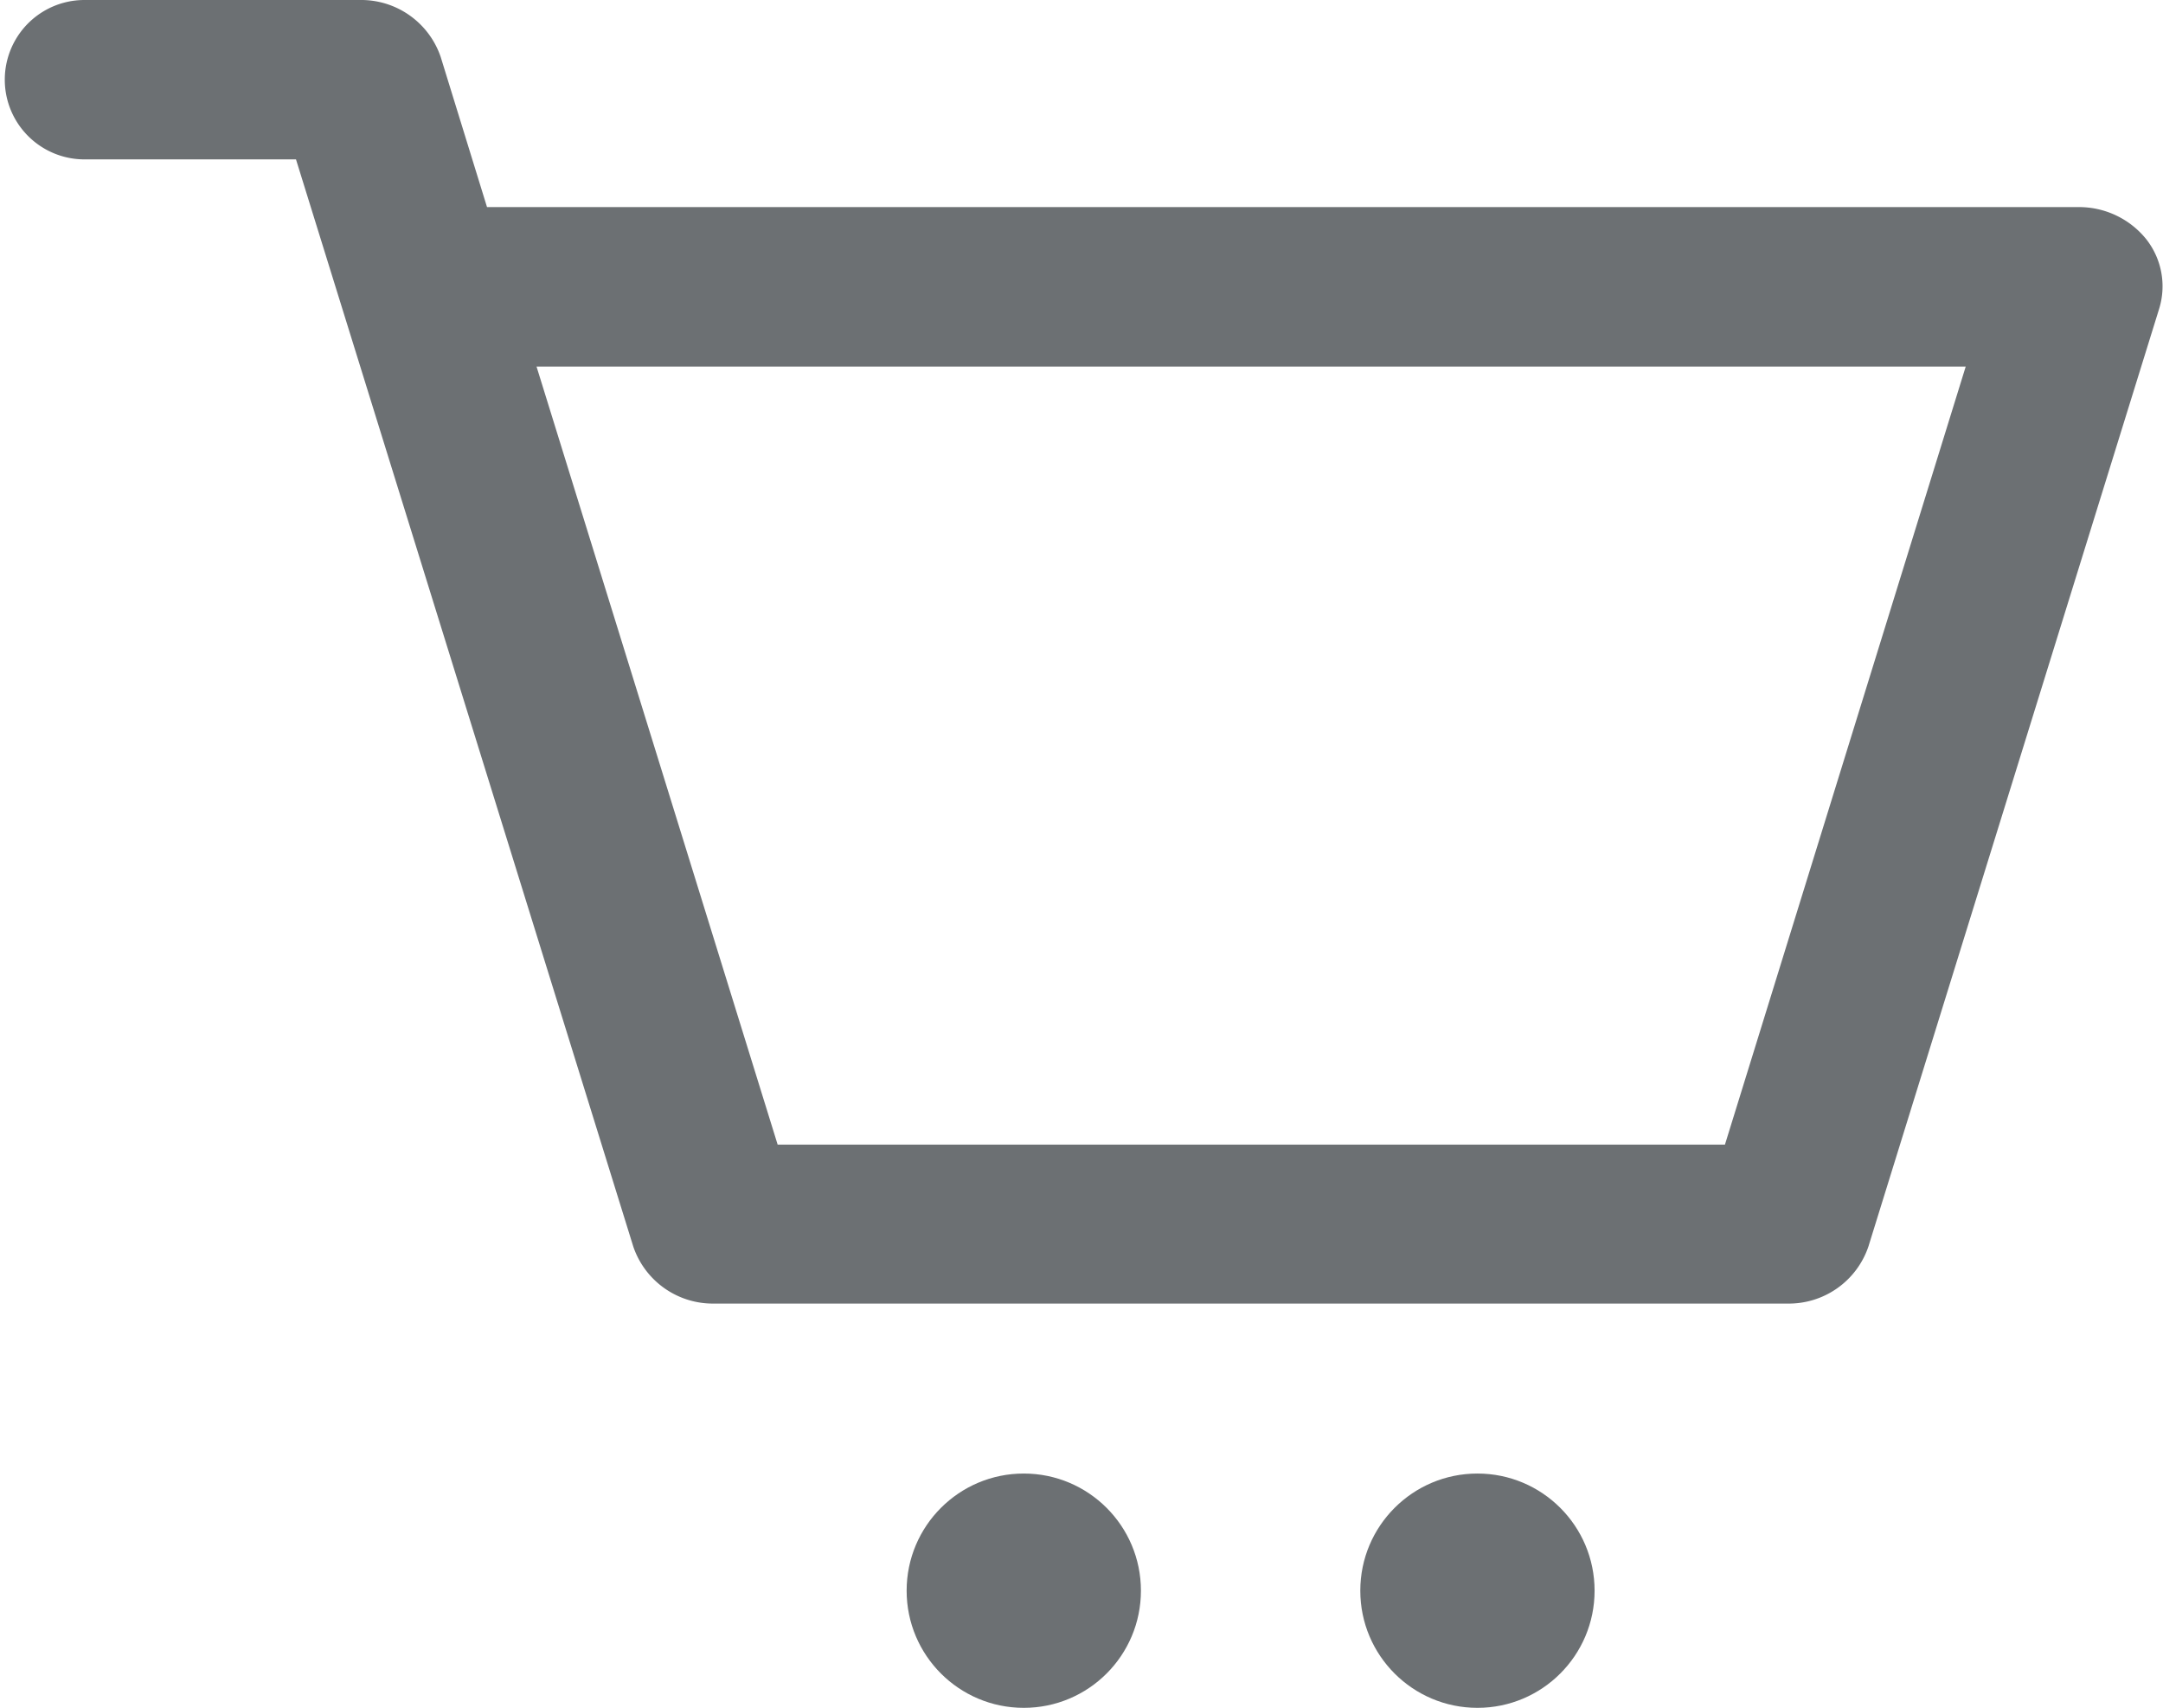
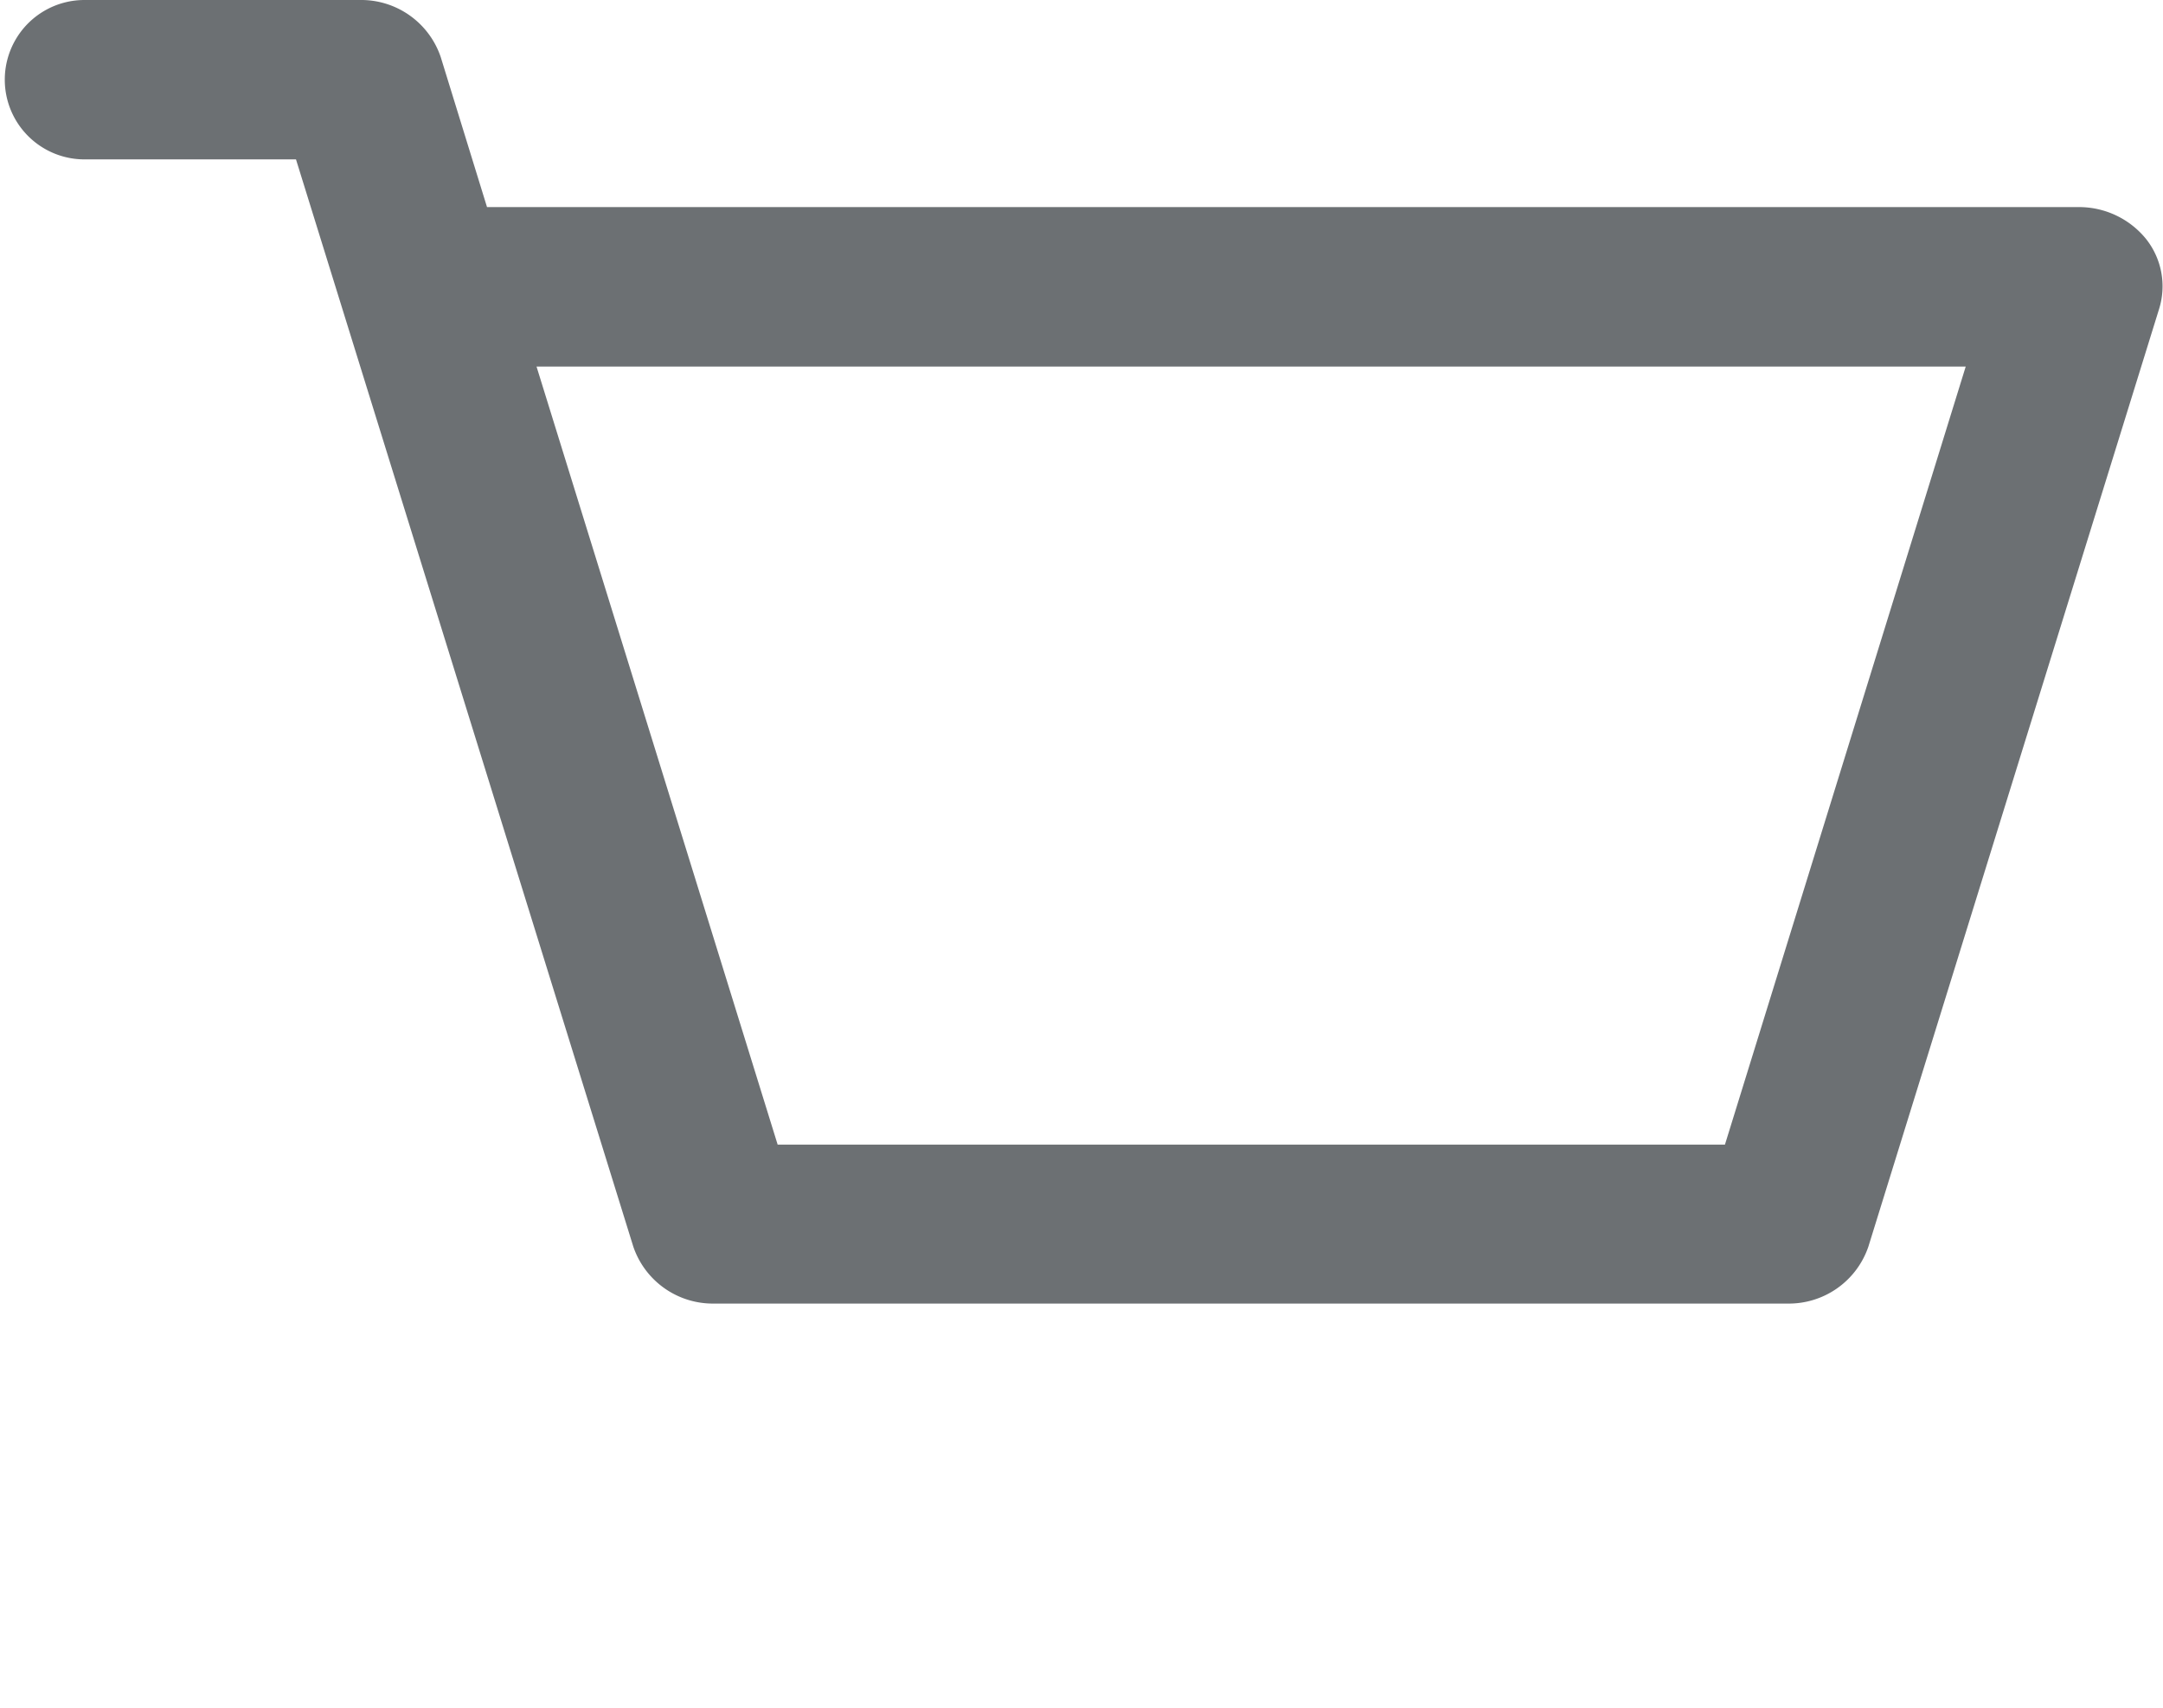
<svg xmlns="http://www.w3.org/2000/svg" width="19" height="15" viewBox="0 0 19 15">
  <g id="icon-cart" transform="translate(-1465 -13)">
    <g id="Group_16479" data-name="Group 16479" transform="translate(1465 13)">
      <g id="Group_16478" data-name="Group 16478" transform="translate(0 0)">
        <path id="Path_20350" data-name="Path 20350" d="M18.852,48.1a.758.758,0,0,0-.594-.281H4.278L3.871,46.5a.738.738,0,0,0-.712-.5H.742a.7.7,0,1,0,0,1.4H2.6L5.563,56.95a.738.738,0,0,0,.712.5H15.7a.738.738,0,0,0,.712-.5l2.553-8.234A.669.669,0,0,0,18.852,48.1Zm-3.7,7.954H6.831L4.713,49.22H17.267Z" transform="translate(0 -46)" fill="#6c7073" />
      </g>
    </g>
    <g id="Group_16481" data-name="Group 16481" transform="translate(1472.964 25.943)">
      <g id="Group_16480" data-name="Group 16480">
-         <circle id="Ellipse_178" data-name="Ellipse 178" cx="1.029" cy="1.029" r="1.029" fill="#6c7073" />
-       </g>
+         </g>
    </g>
    <g id="Group_16483" data-name="Group 16483" transform="translate(1476.949 25.943)">
      <g id="Group_16482" data-name="Group 16482">
-         <circle id="Ellipse_179" data-name="Ellipse 179" cx="1.029" cy="1.029" r="1.029" fill="#6c7073" />
-       </g>
+         </g>
    </g>
  </g>
</svg>